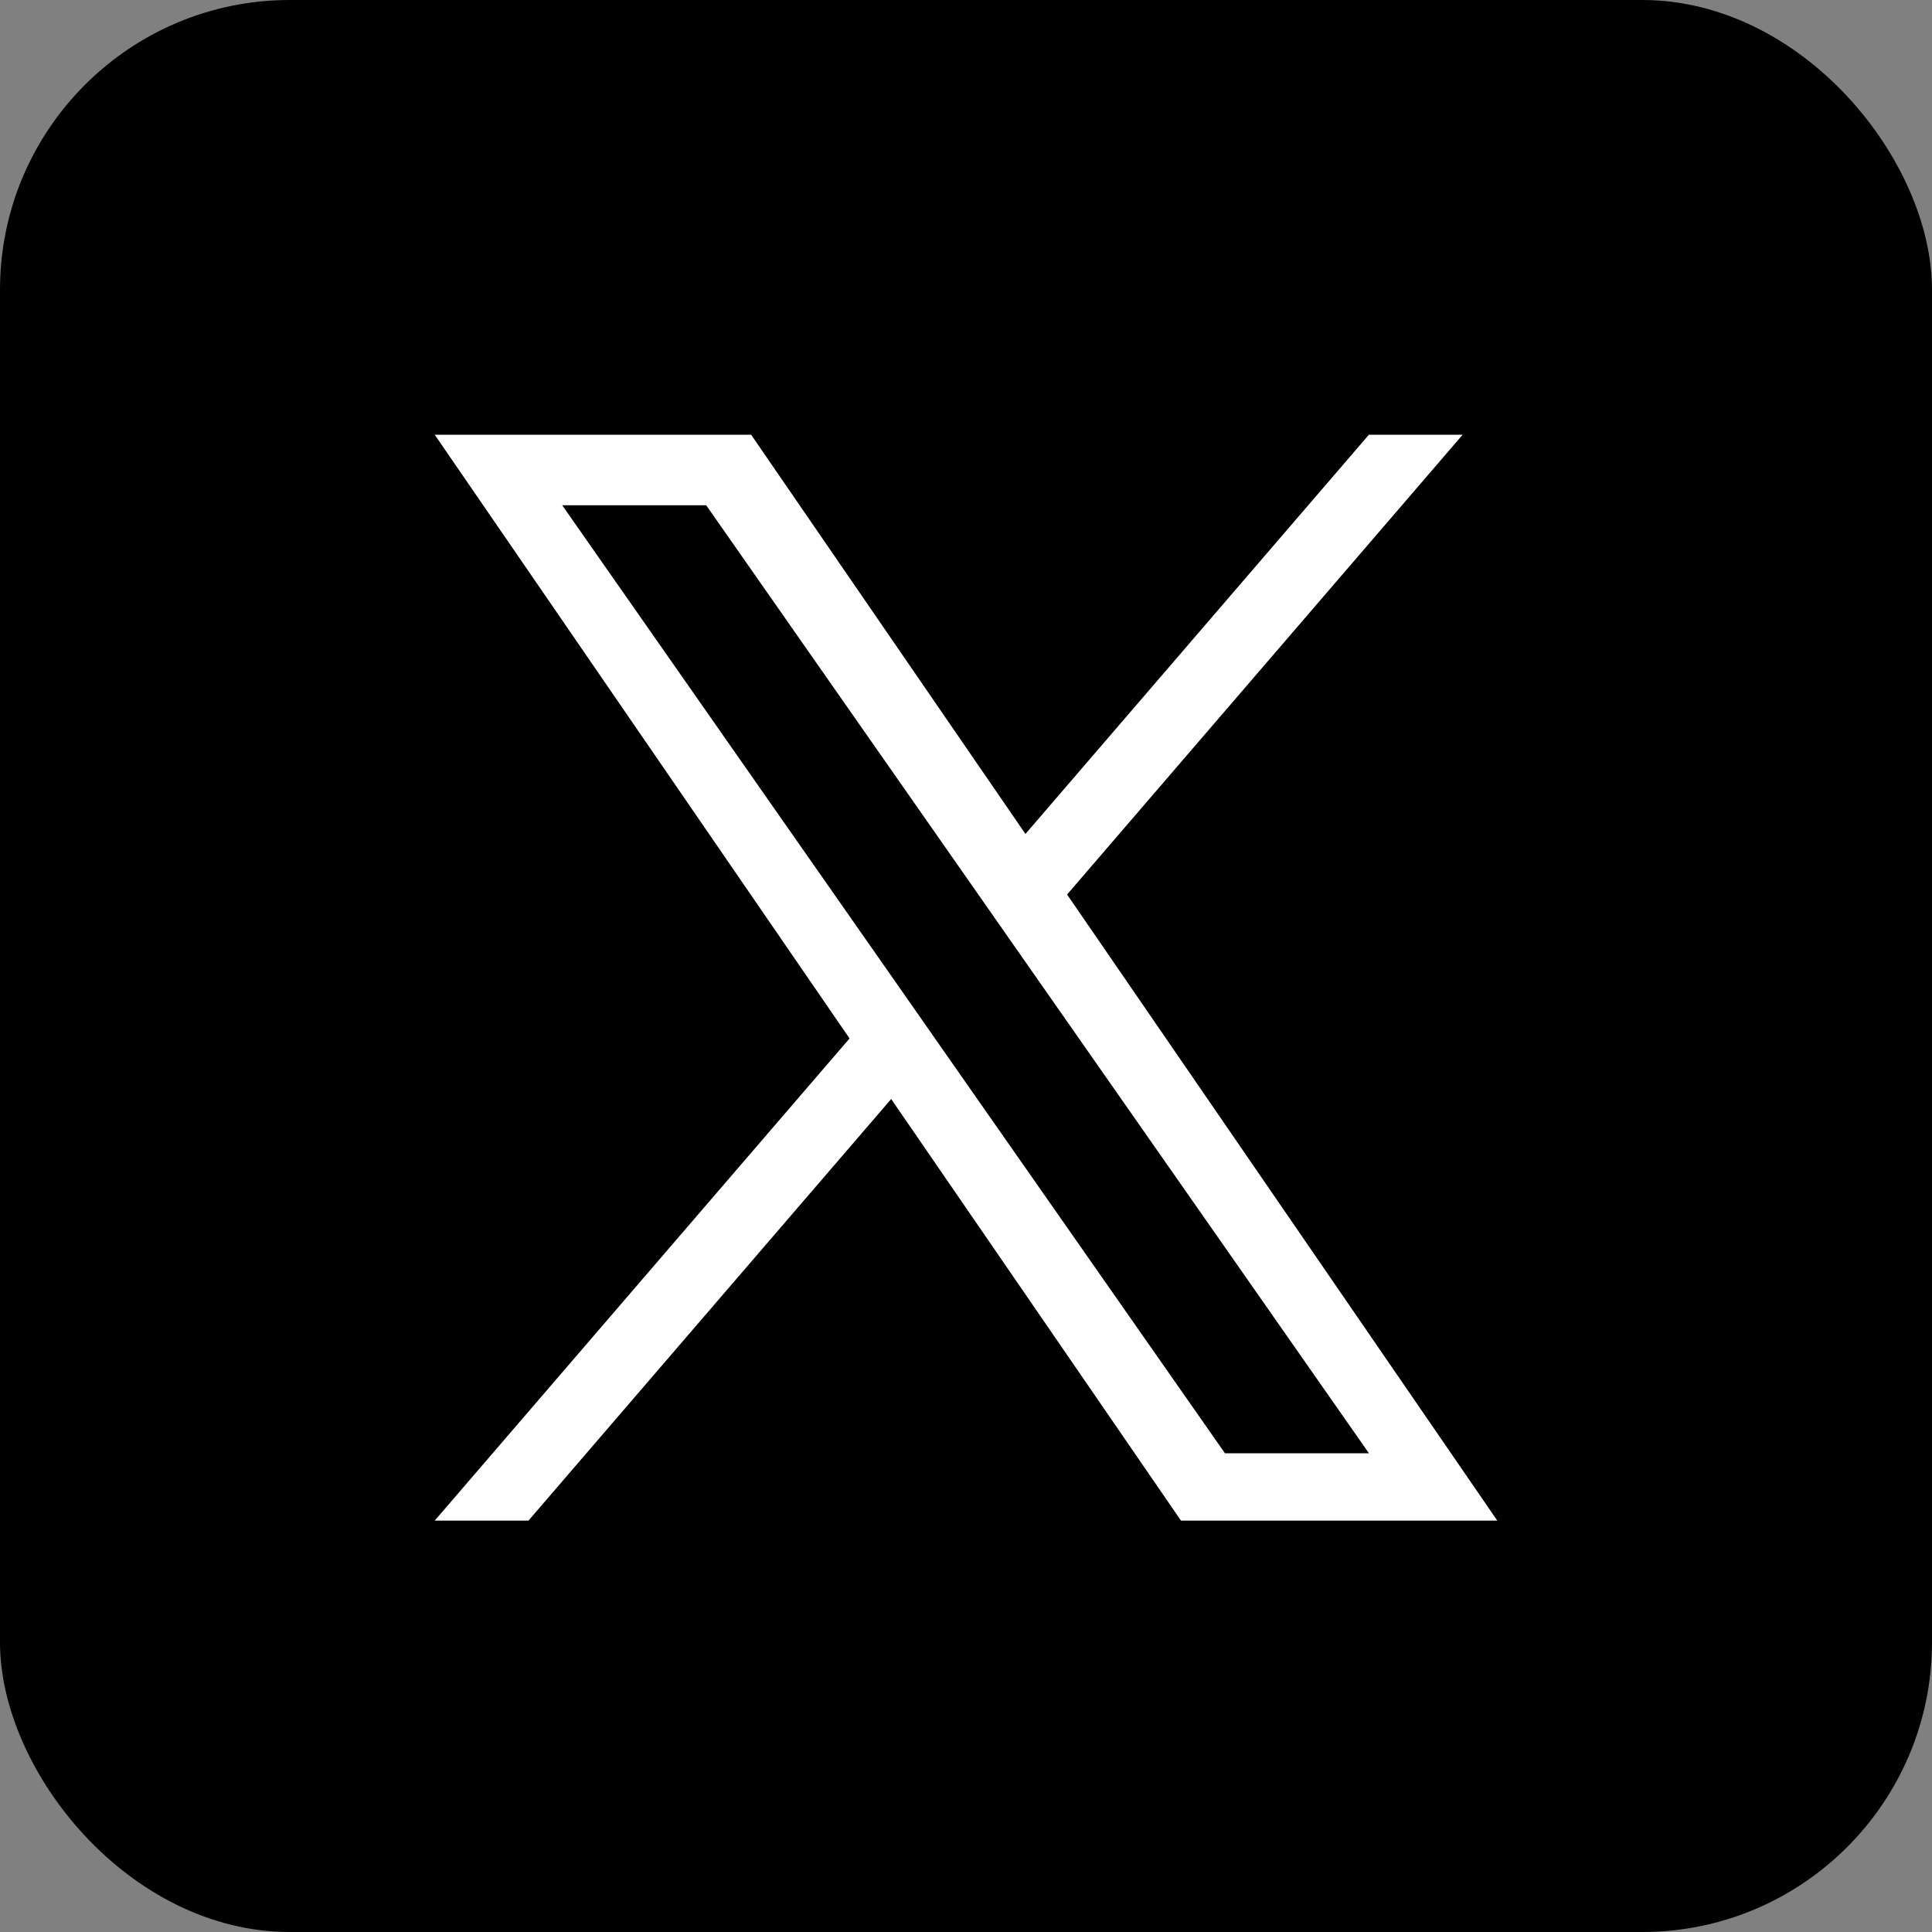
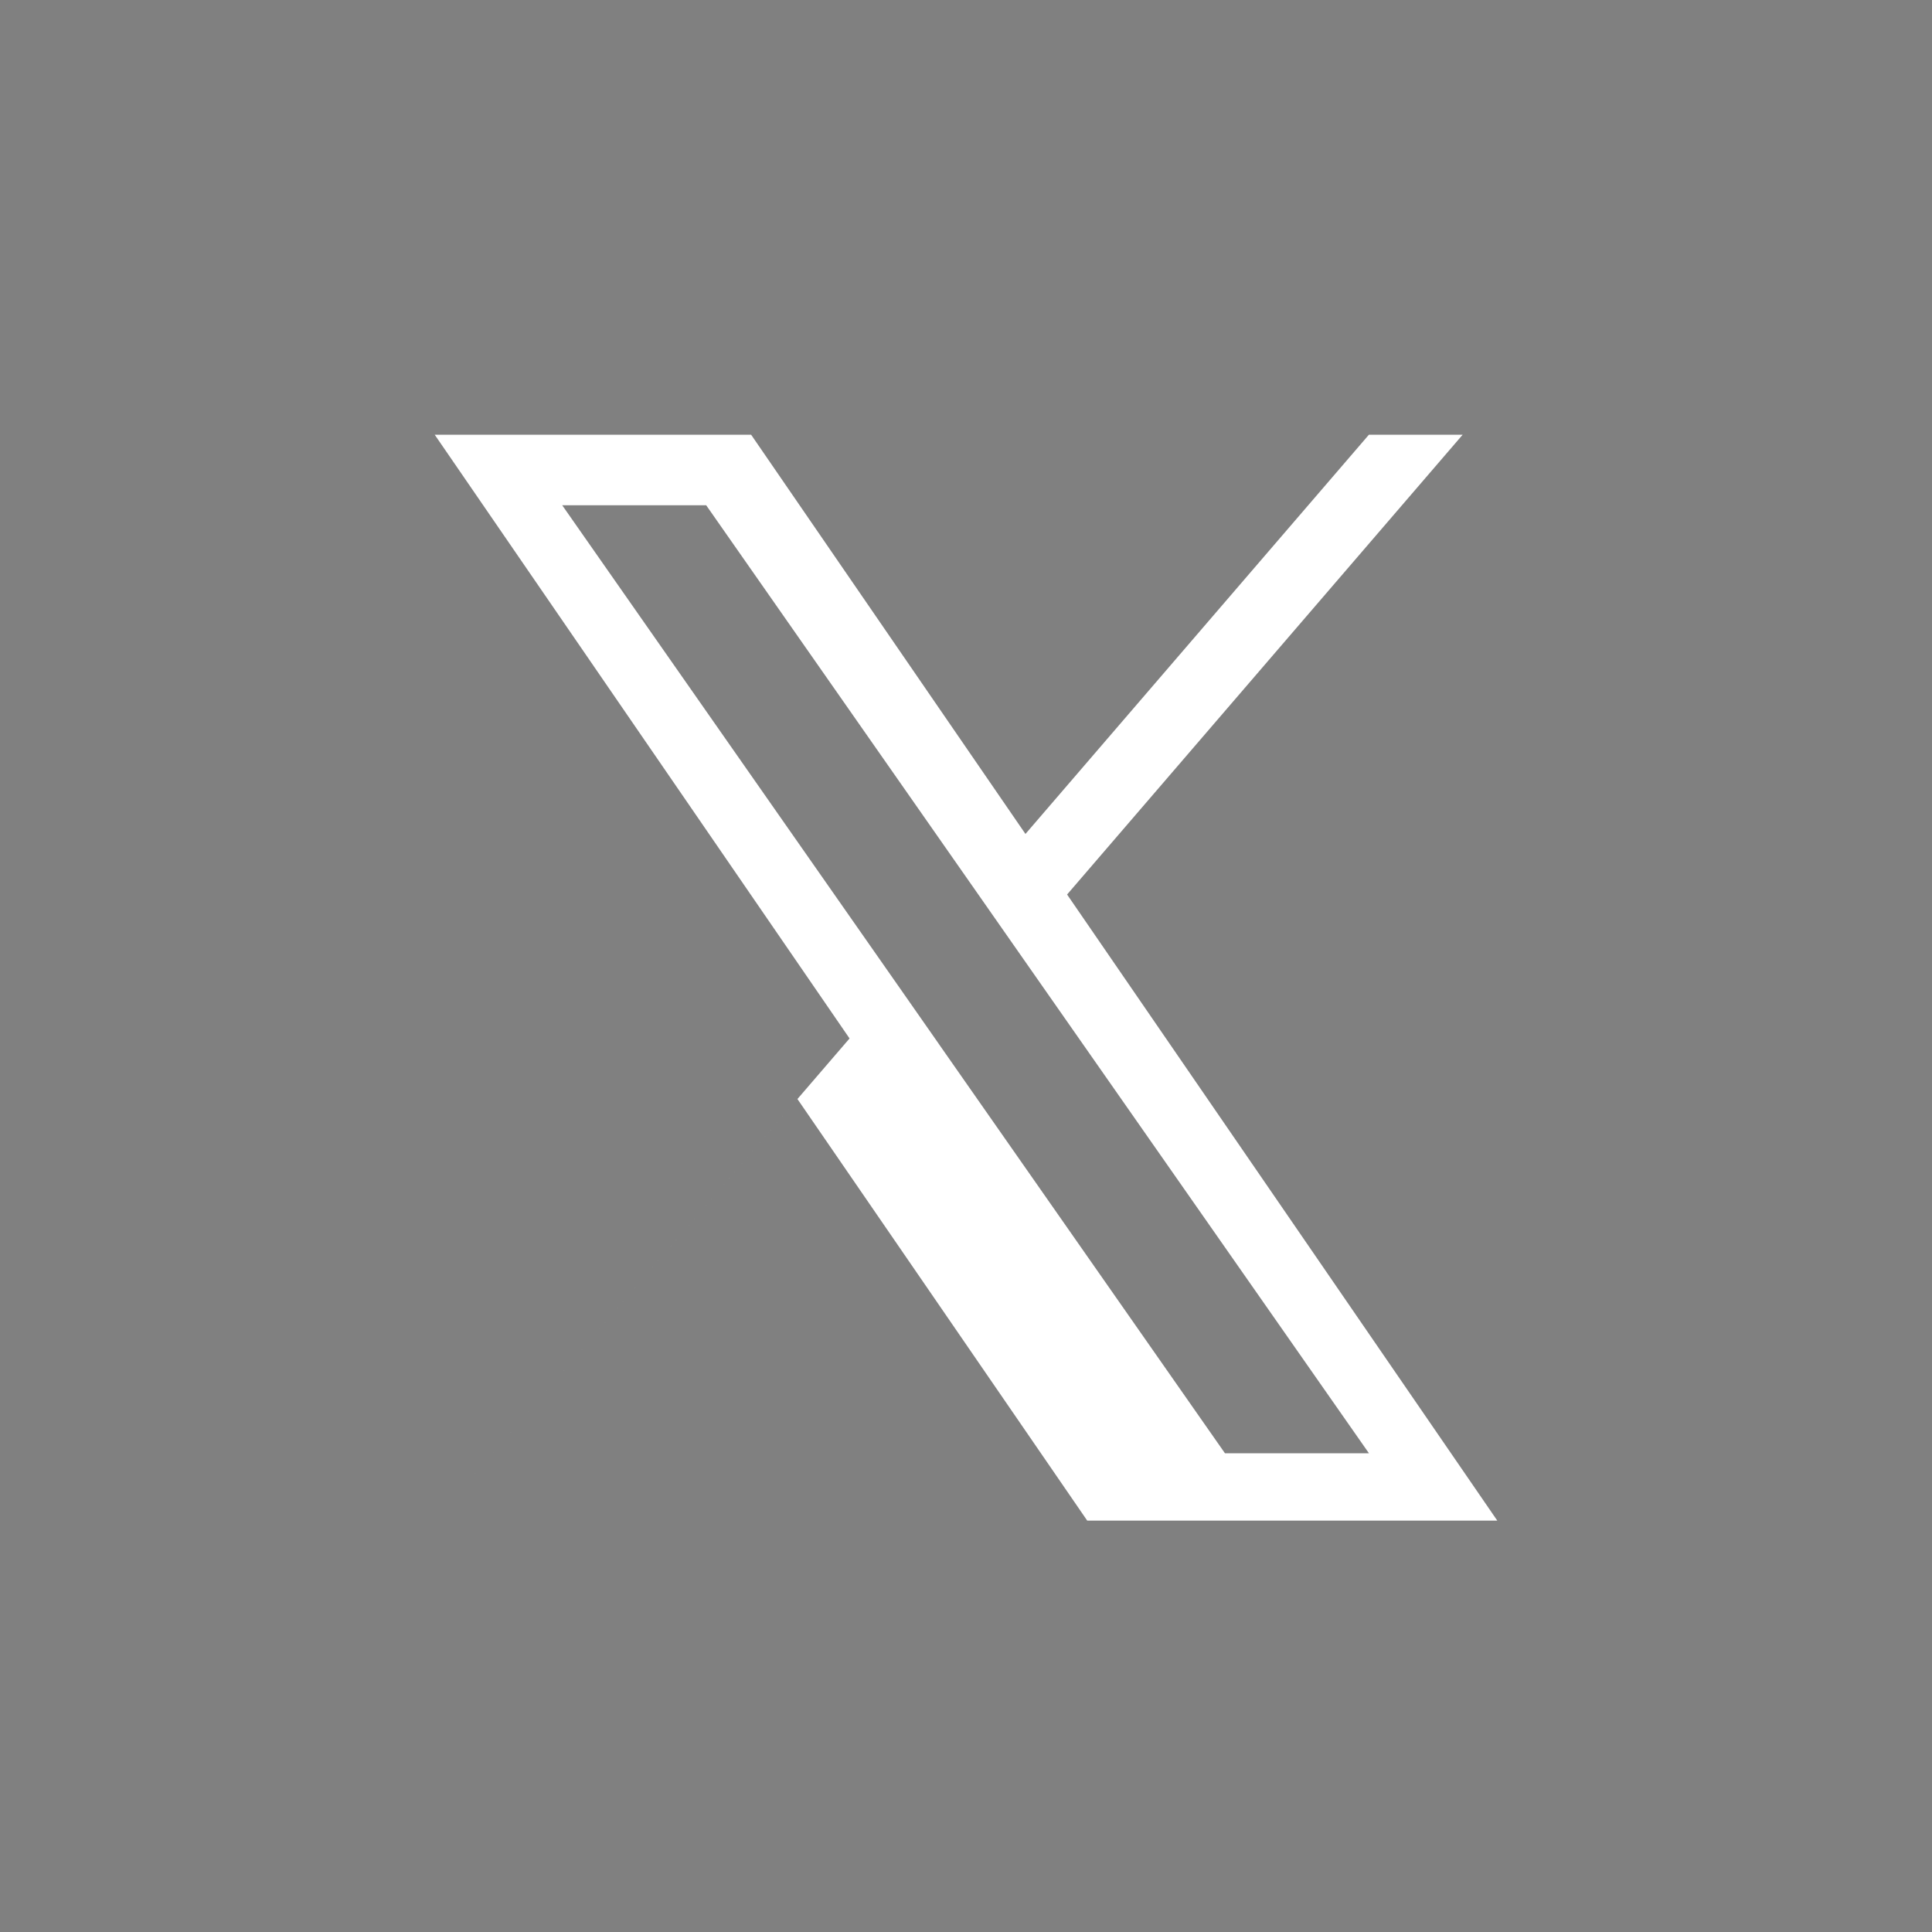
<svg xmlns="http://www.w3.org/2000/svg" width="40" height="40" viewBox="0 0 40 40">
  <rect x="0" y="0" width="40" height="40" fill="#808080" stroke="none" />
  <g transform="translate(-1656 232)">
-     <rect width="40" height="40" rx="6" transform="translate(1656 -232)" />
-     <path d="M13.093,9.52,21.283,0H19.342L12.231,8.266,6.551,0H0L8.589,12.5,0,22.483H1.941l7.51-8.729,6,8.729H22L13.093,9.52Zm-2.658,3.09-.87-1.245L2.64,1.461H5.621l5.588,7.993.87,1.245,7.264,10.39H16.362l-5.927-8.478Z" transform="translate(1665 -223)" fill="#fff" />
+     <path d="M13.093,9.52,21.283,0H19.342L12.231,8.266,6.551,0H0L8.589,12.5,0,22.483l7.51-8.729,6,8.729H22L13.093,9.52Zm-2.658,3.09-.87-1.245L2.64,1.461H5.621l5.588,7.993.87,1.245,7.264,10.39H16.362l-5.927-8.478Z" transform="translate(1665 -223)" fill="#fff" />
  </g>
</svg>